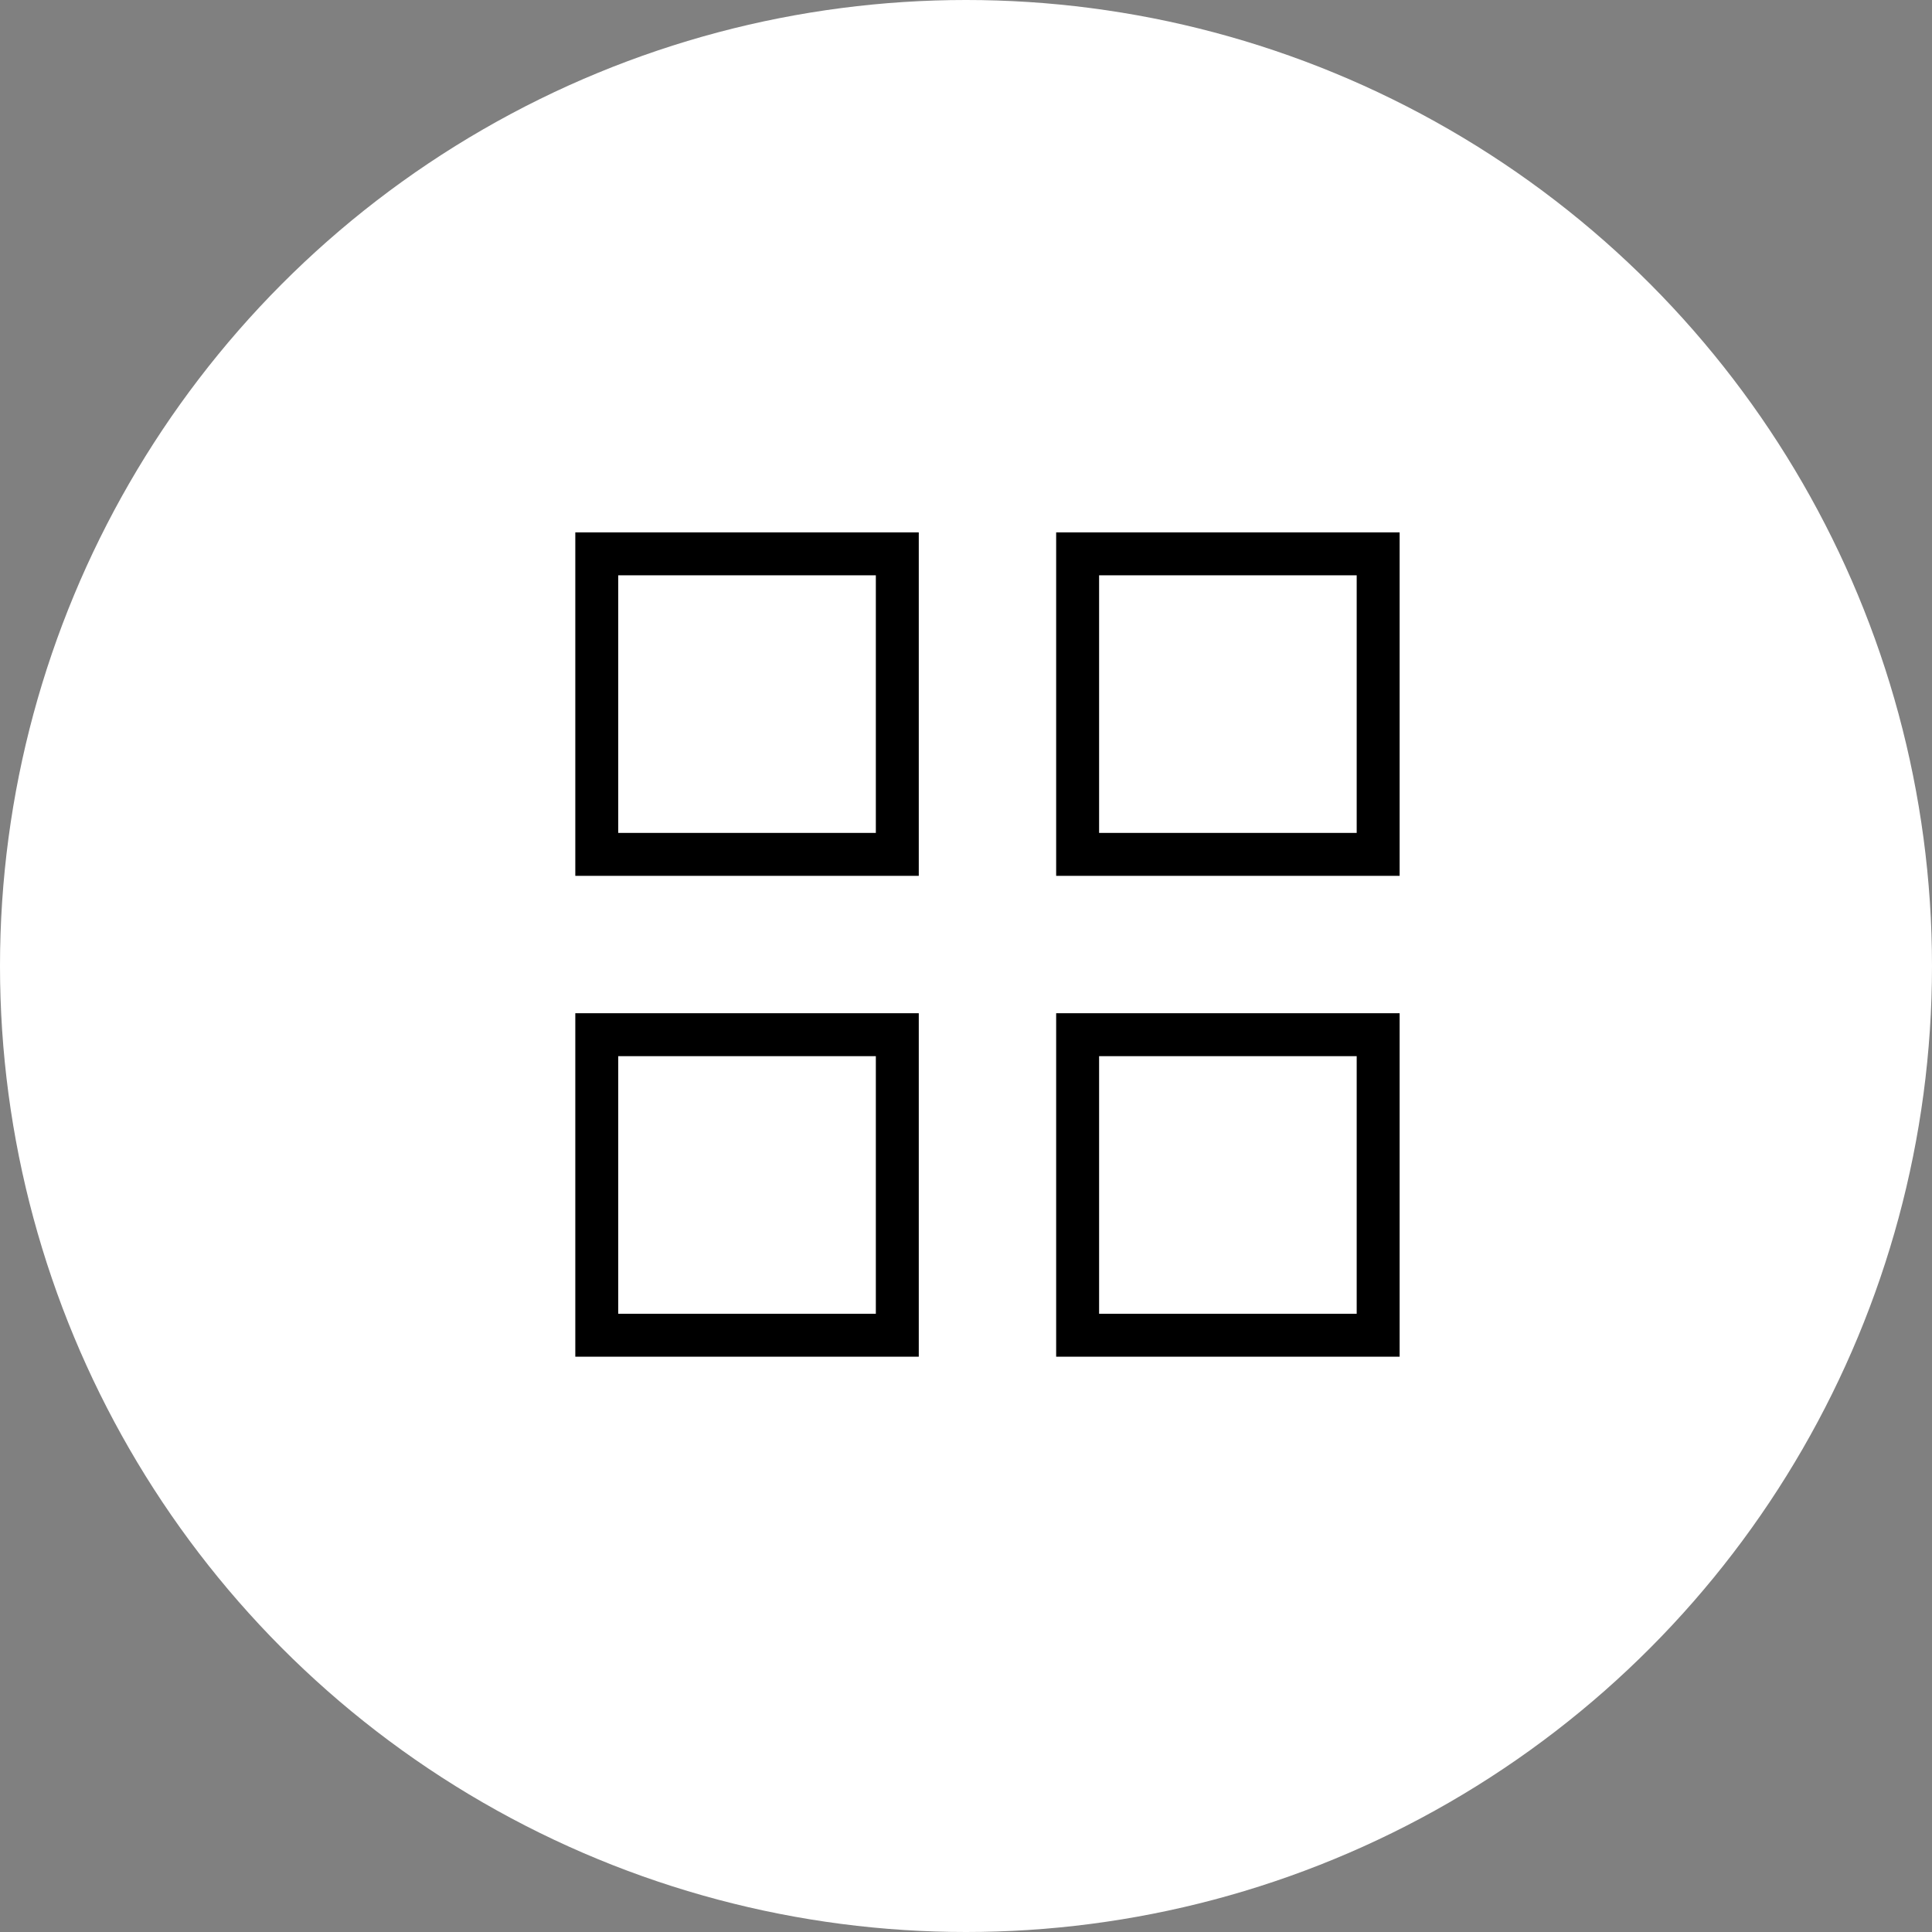
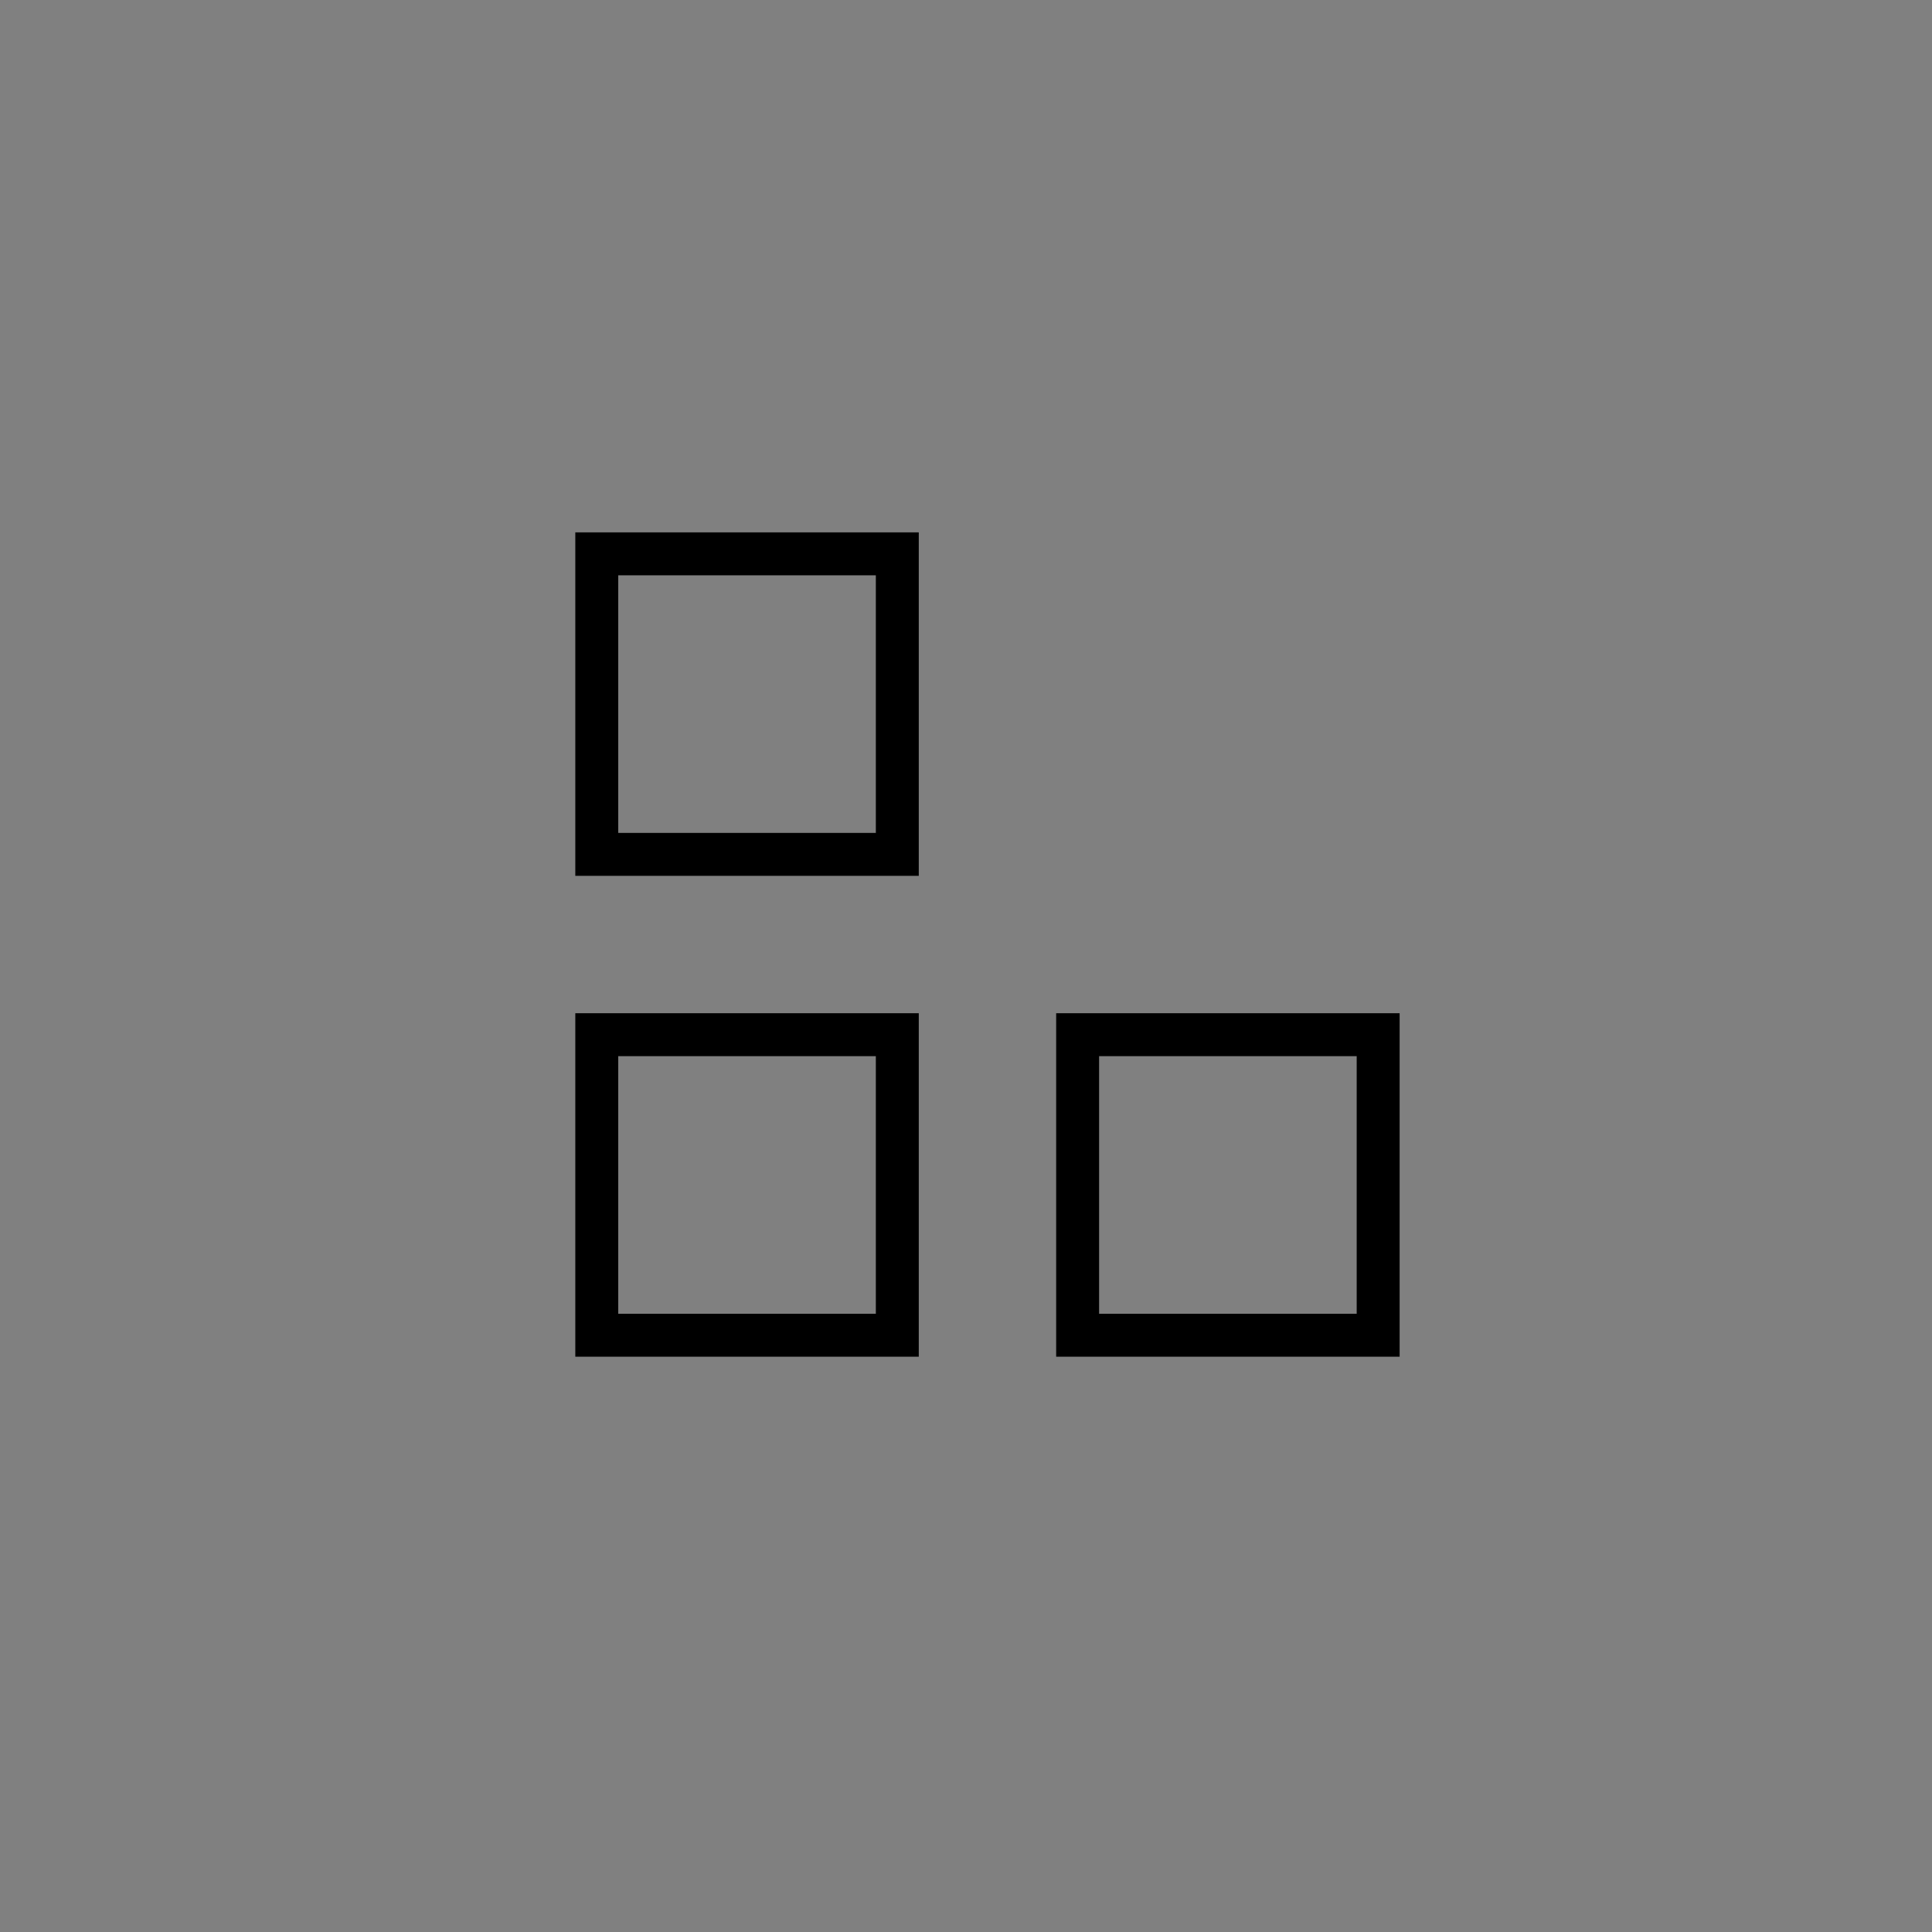
<svg xmlns="http://www.w3.org/2000/svg" fill="none" viewBox="0 0 45 45" height="45" width="45">
  <rect x="0" y="0" width="45" height="45" fill="#808080" stroke="none" />
-   <circle fill="white" r="22.5" cy="22.5" cx="22.5" />
  <rect stroke="black" height="7" width="7" y="12.9" x="13.9" />
  <rect stroke="black" height="7" width="7" y="24.1" x="13.9" />
-   <rect stroke="black" height="7" width="7" y="12.9" x="25.1" />
  <rect stroke="black" height="7" width="7" y="24.1" x="25.1" />
</svg>